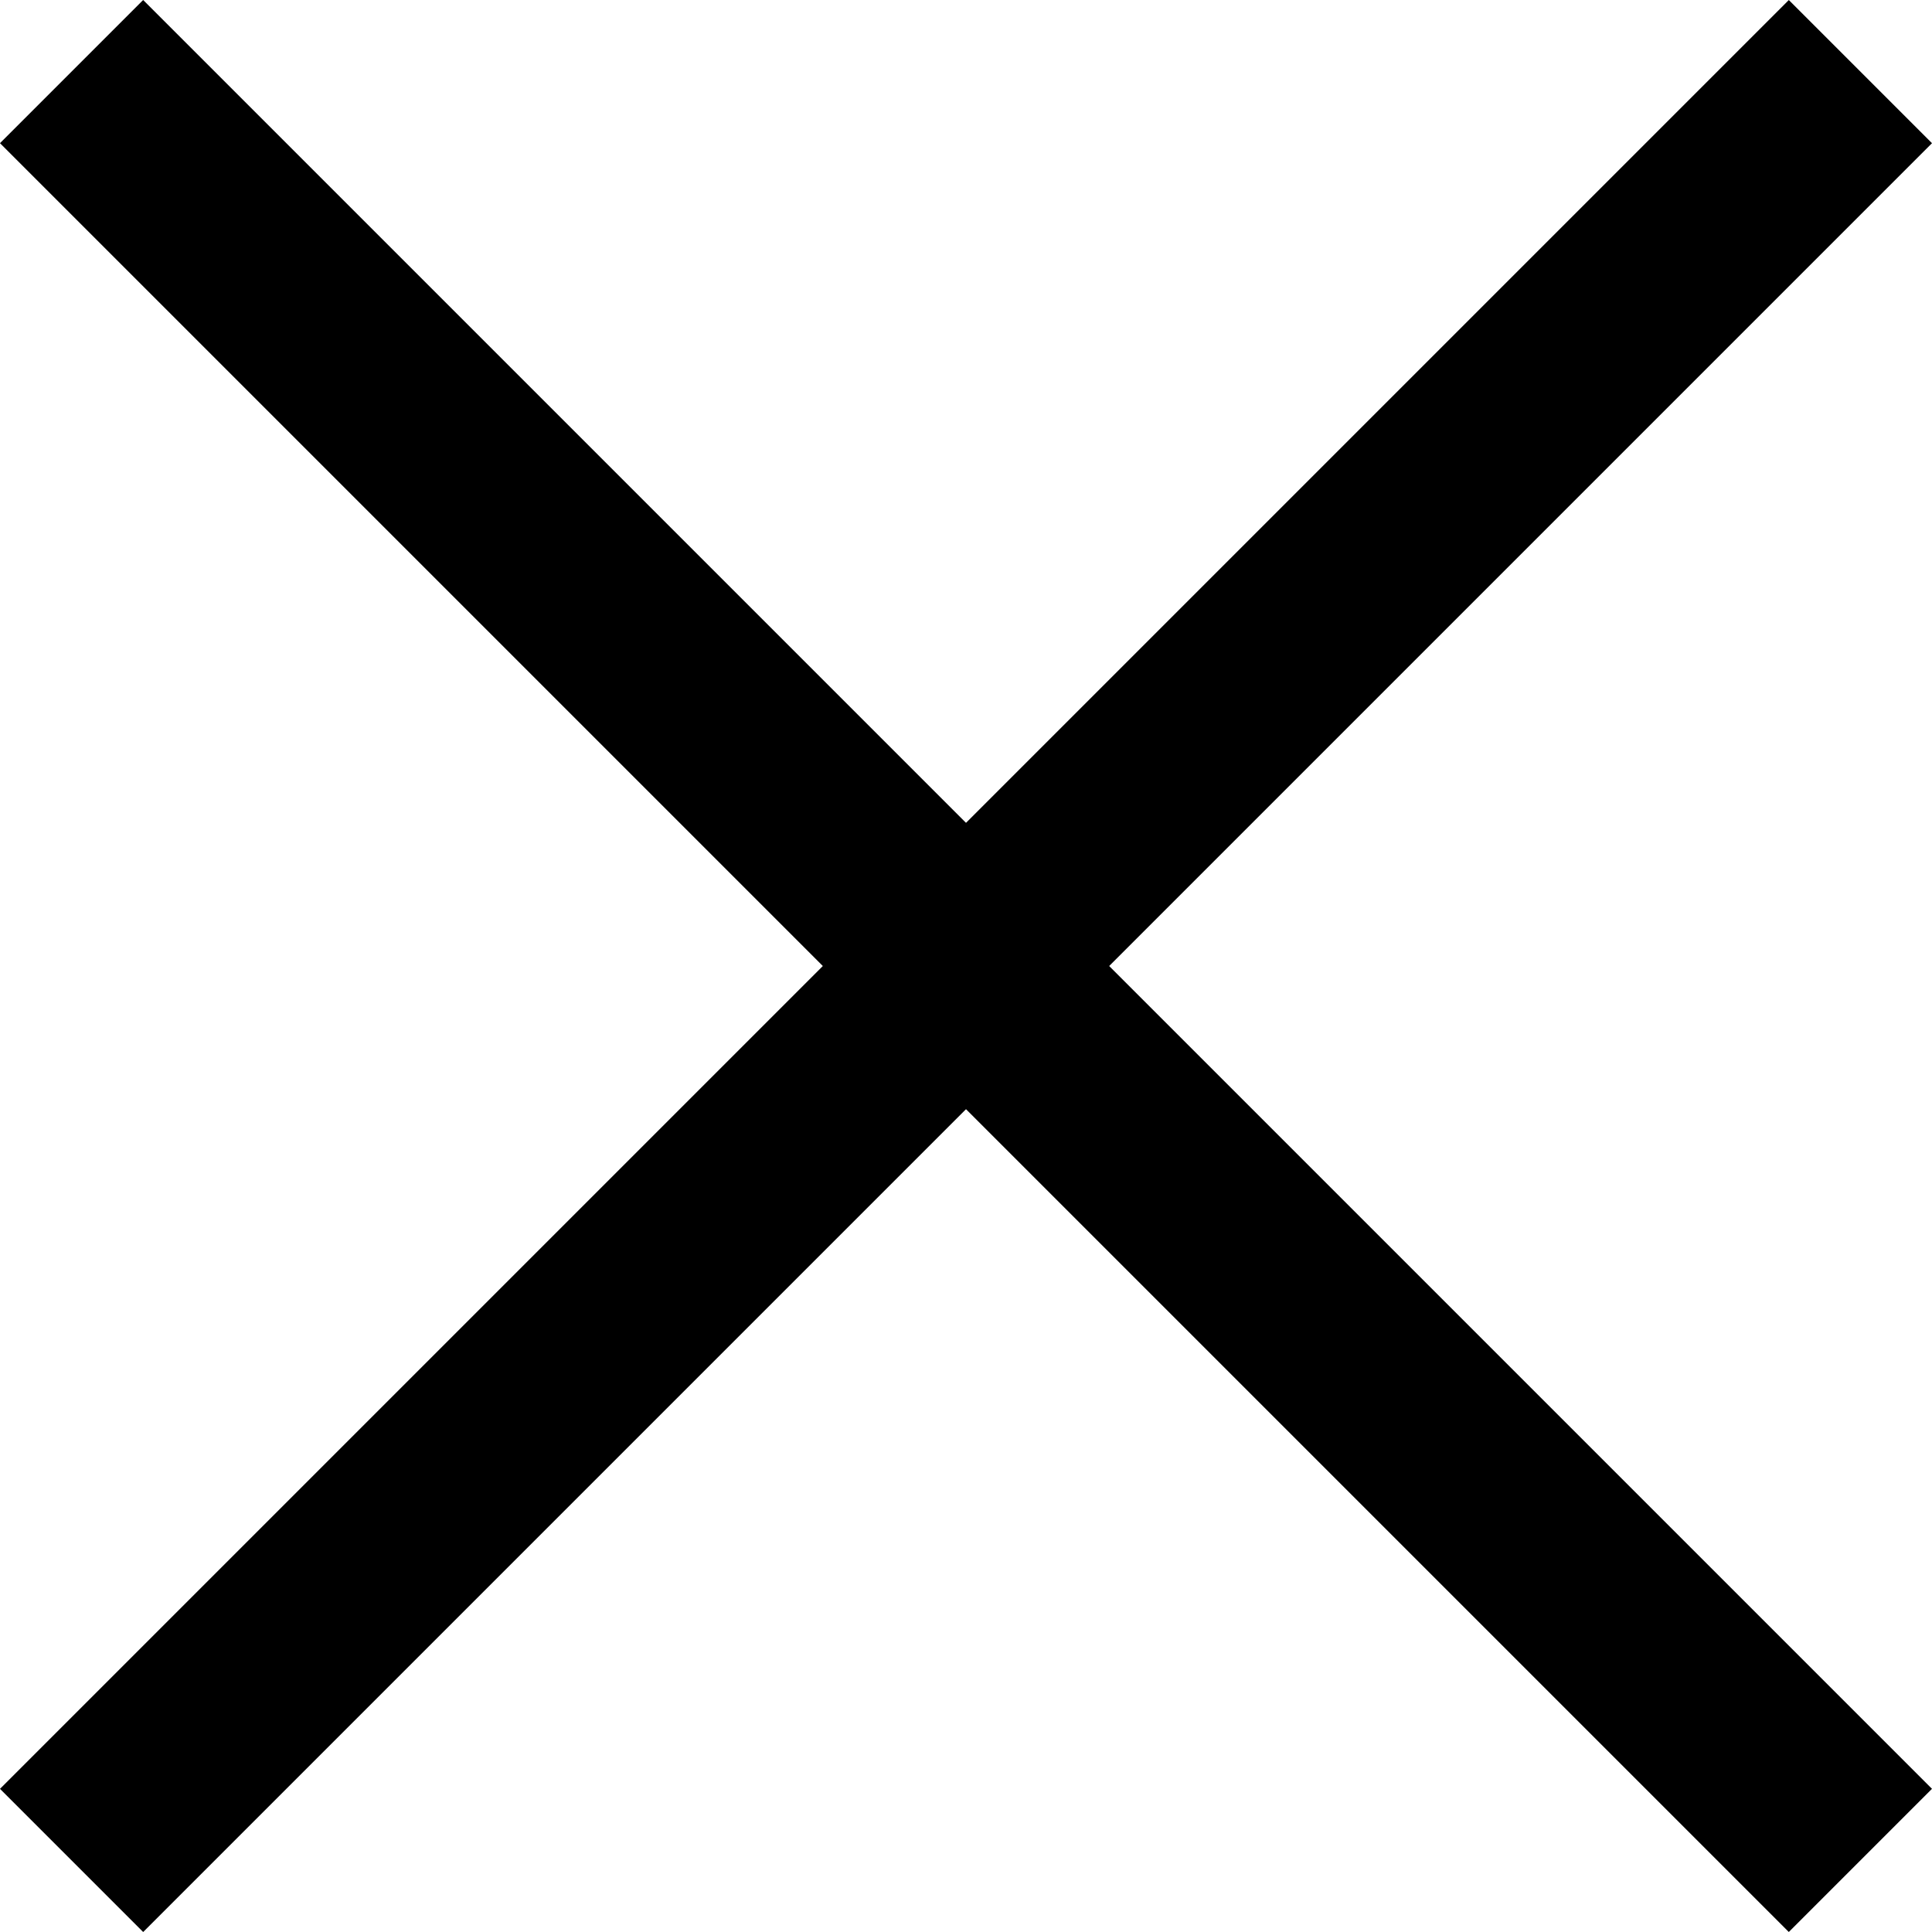
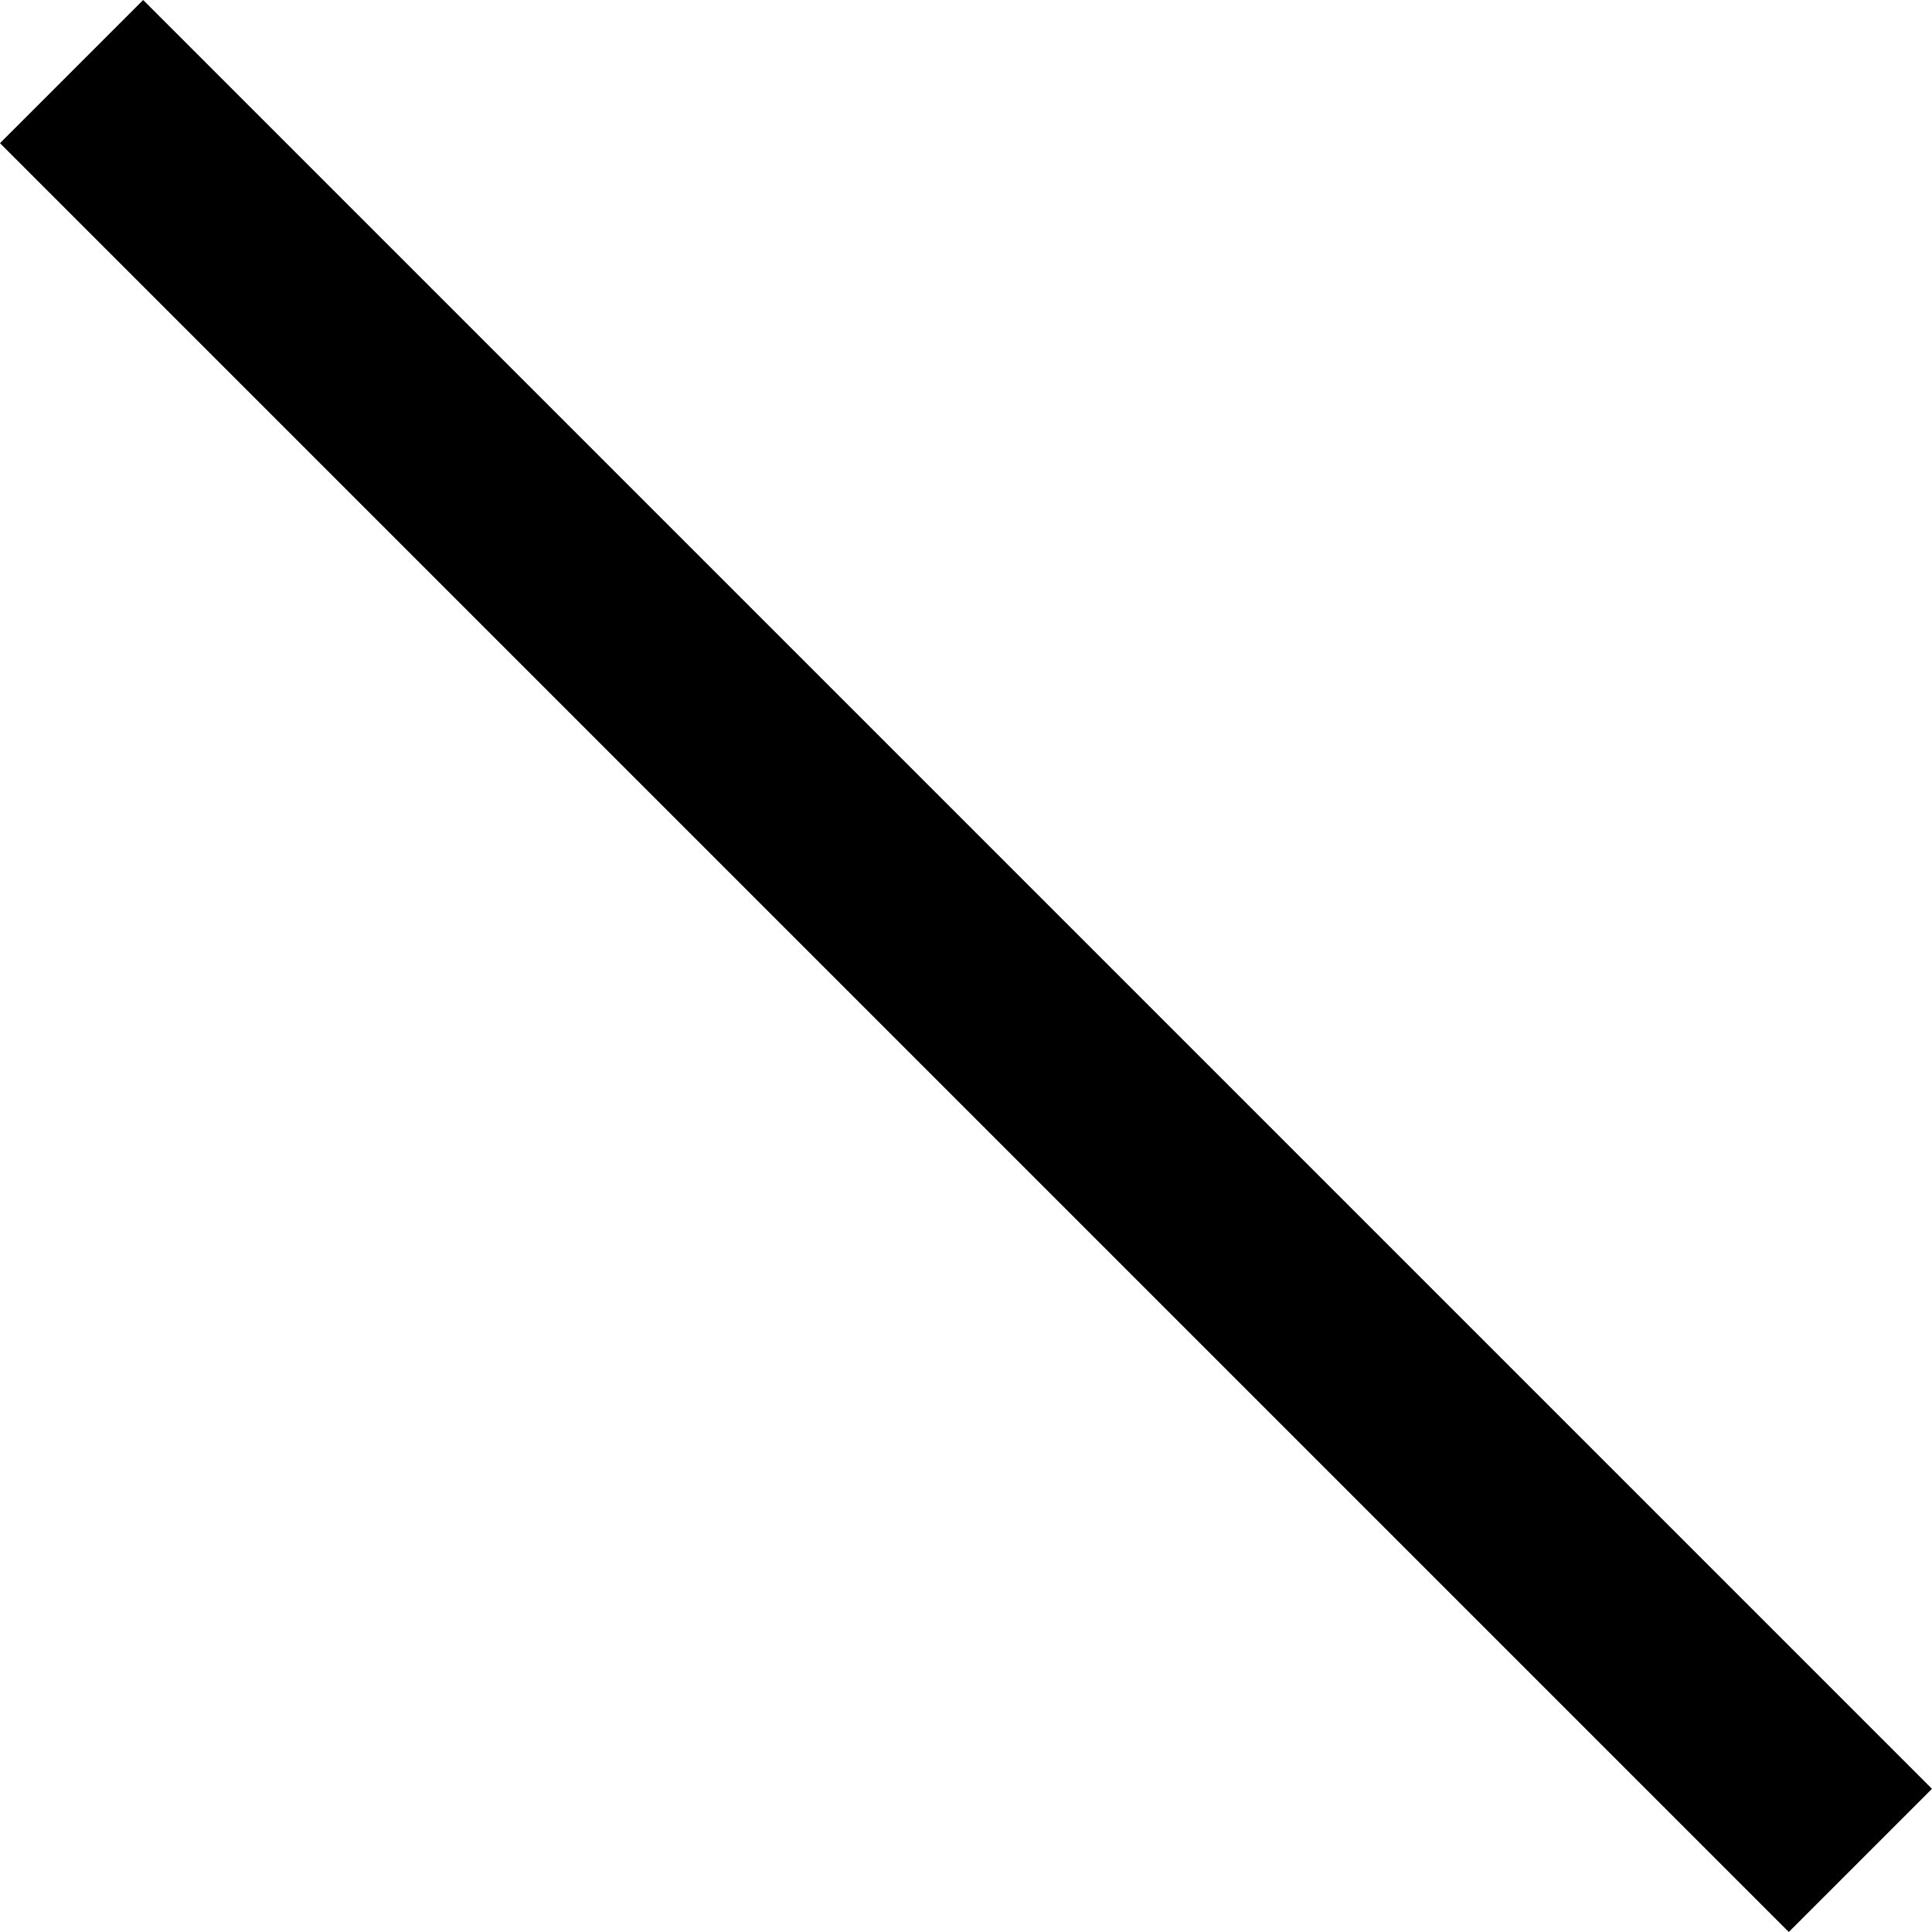
<svg xmlns="http://www.w3.org/2000/svg" width="10" height="10" viewBox="0 0 10 10">
  <g id="close" transform="translate(-24 -30.223)">
    <rect id="Rechteck_544" data-name="Rechteck 544" width="13.094" height="1.048" transform="translate(24.741 30.223) rotate(45)" />
-     <rect id="Rechteck_545" data-name="Rechteck 545" width="13.094" height="1.048" transform="translate(24 39.482) rotate(-45)" />
  </g>
</svg>